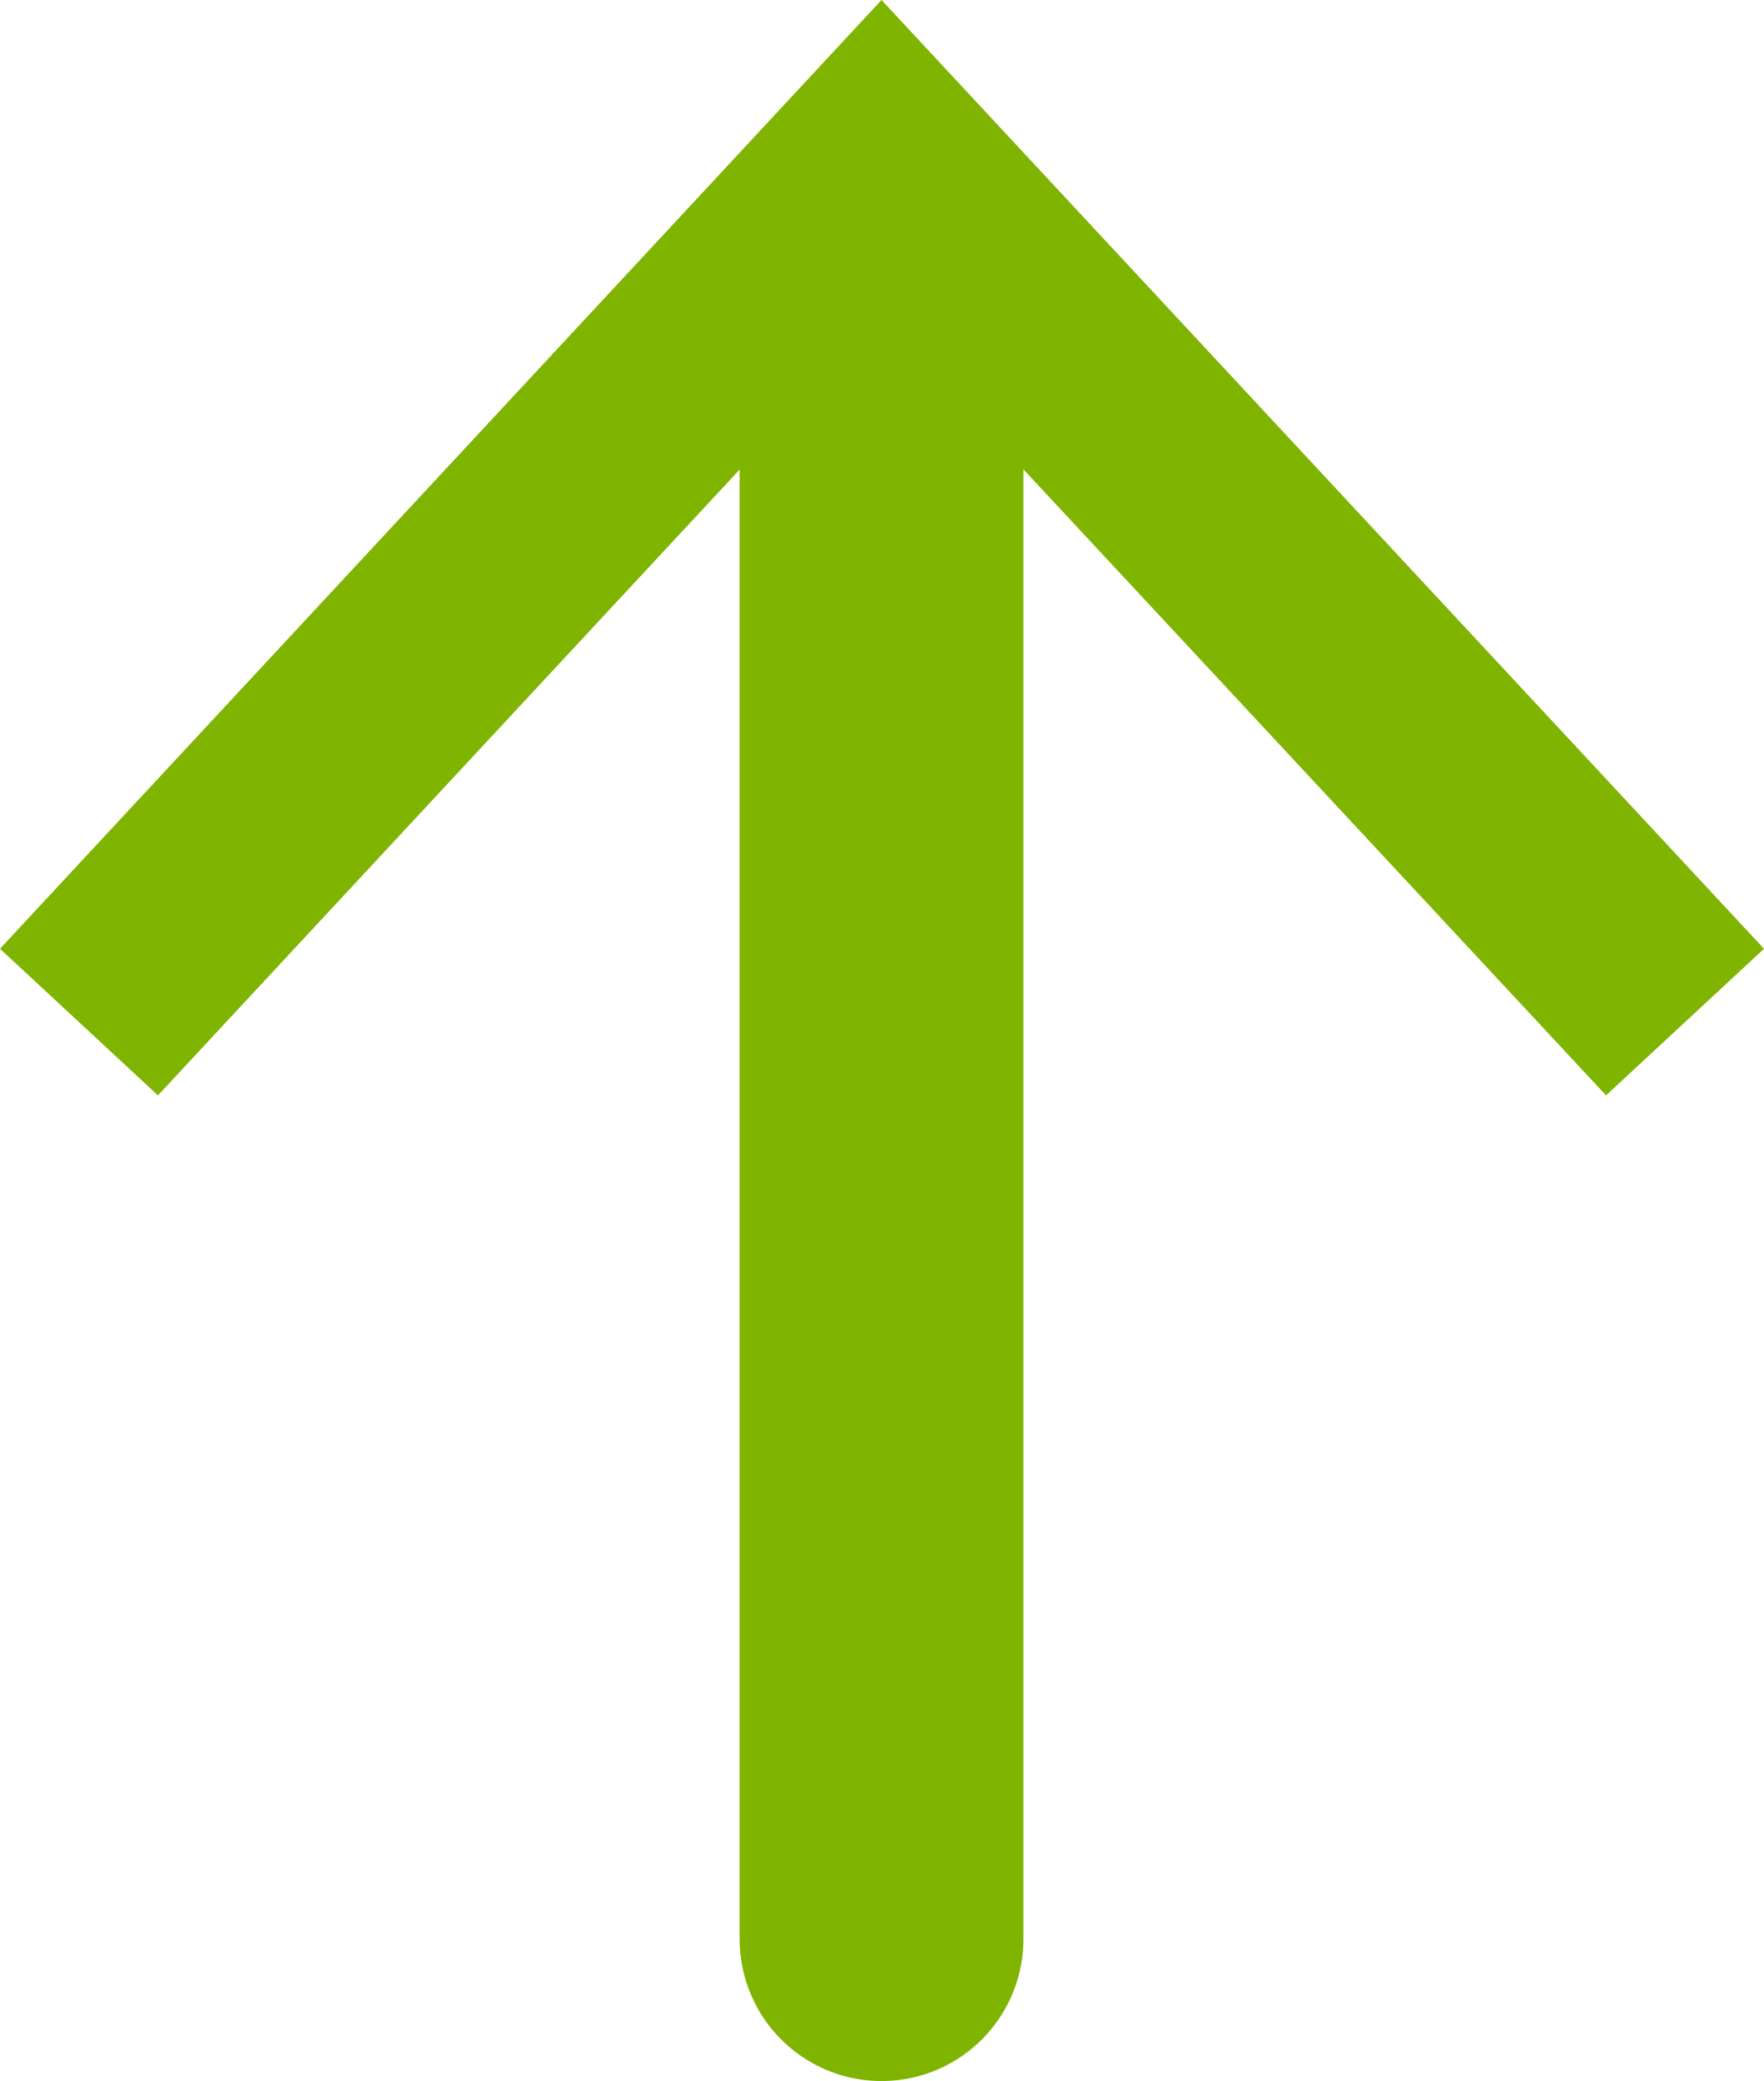
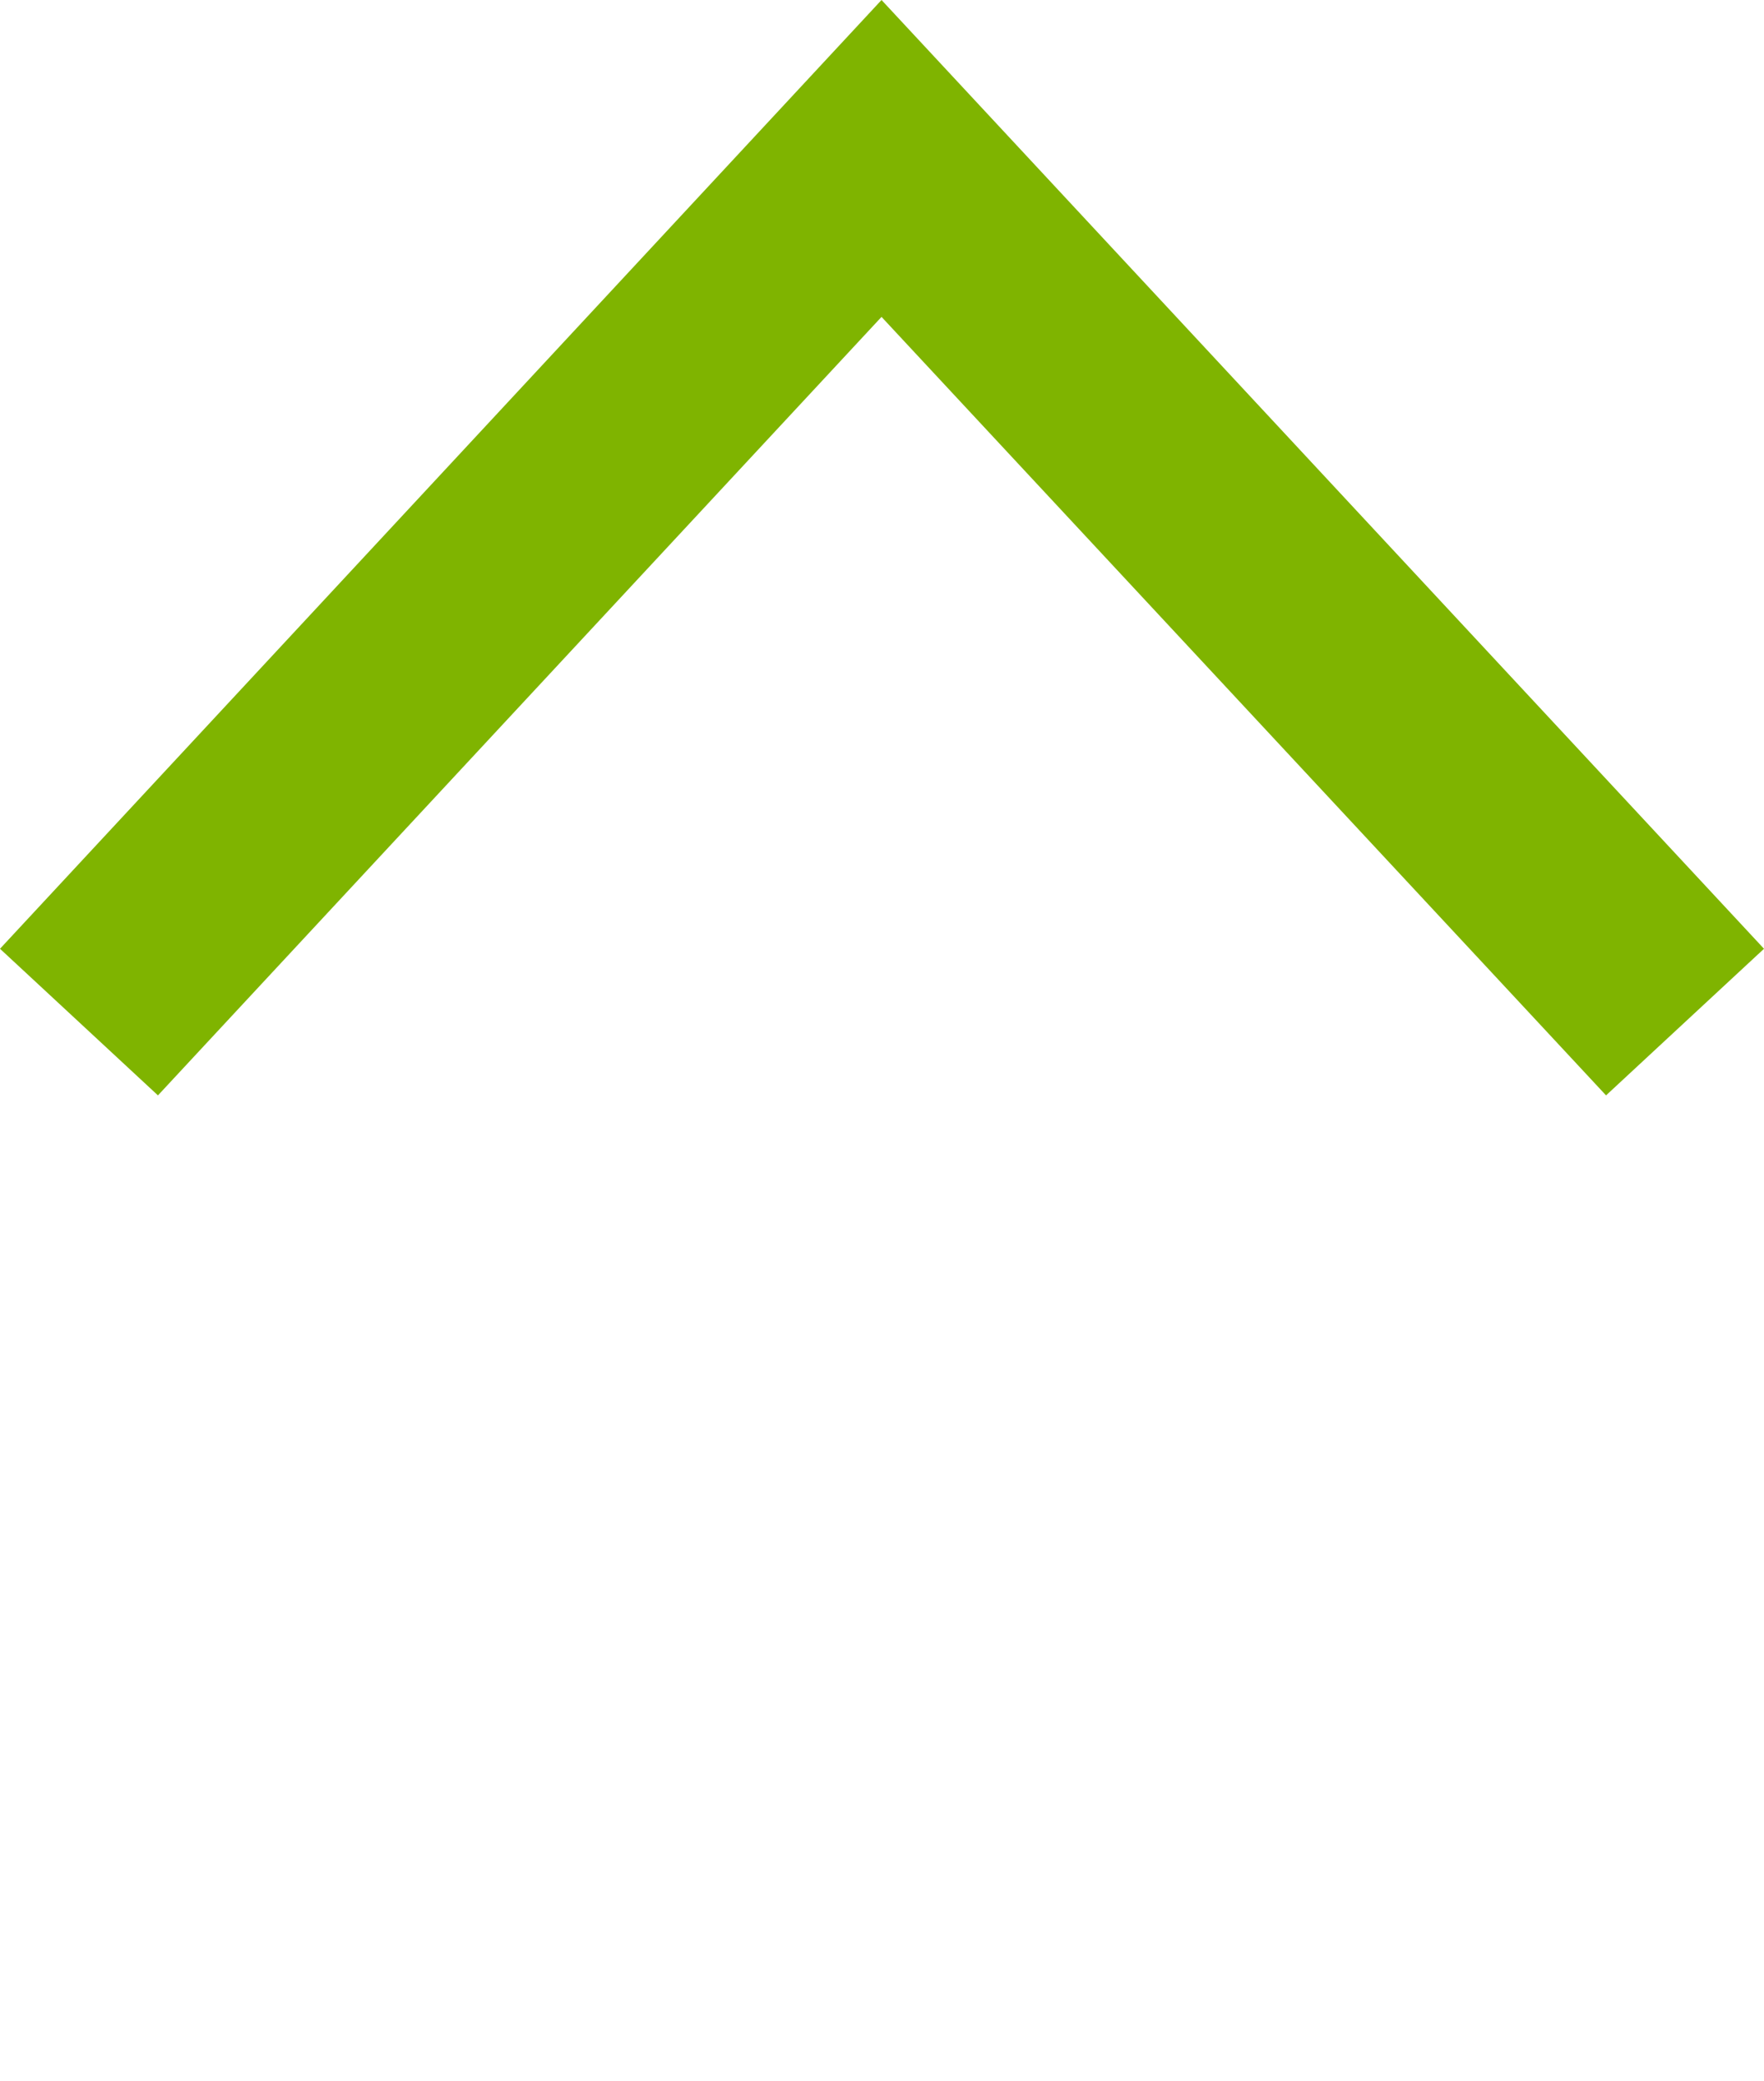
<svg xmlns="http://www.w3.org/2000/svg" viewBox="0 0 18.65 22">
  <defs>
    <style>.cls-1{fill:none;stroke:#7fb400;stroke-linecap:round;stroke-linejoin:round;stroke-width:3px;}.cls-2{fill:#7fb400;}</style>
  </defs>
  <title>like</title>
  <g id="Layer_2" data-name="Layer 2">
    <g id="Layer_1-2" data-name="Layer 1">
-       <line class="cls-1" x1="9.32" y1="2.47" x2="9.32" y2="20.5" />
      <polygon class="cls-2" points="0 10.03 1.67 11.58 9.32 3.35 16.98 11.58 18.65 10.03 9.32 0 0 10.03" />
    </g>
  </g>
</svg>